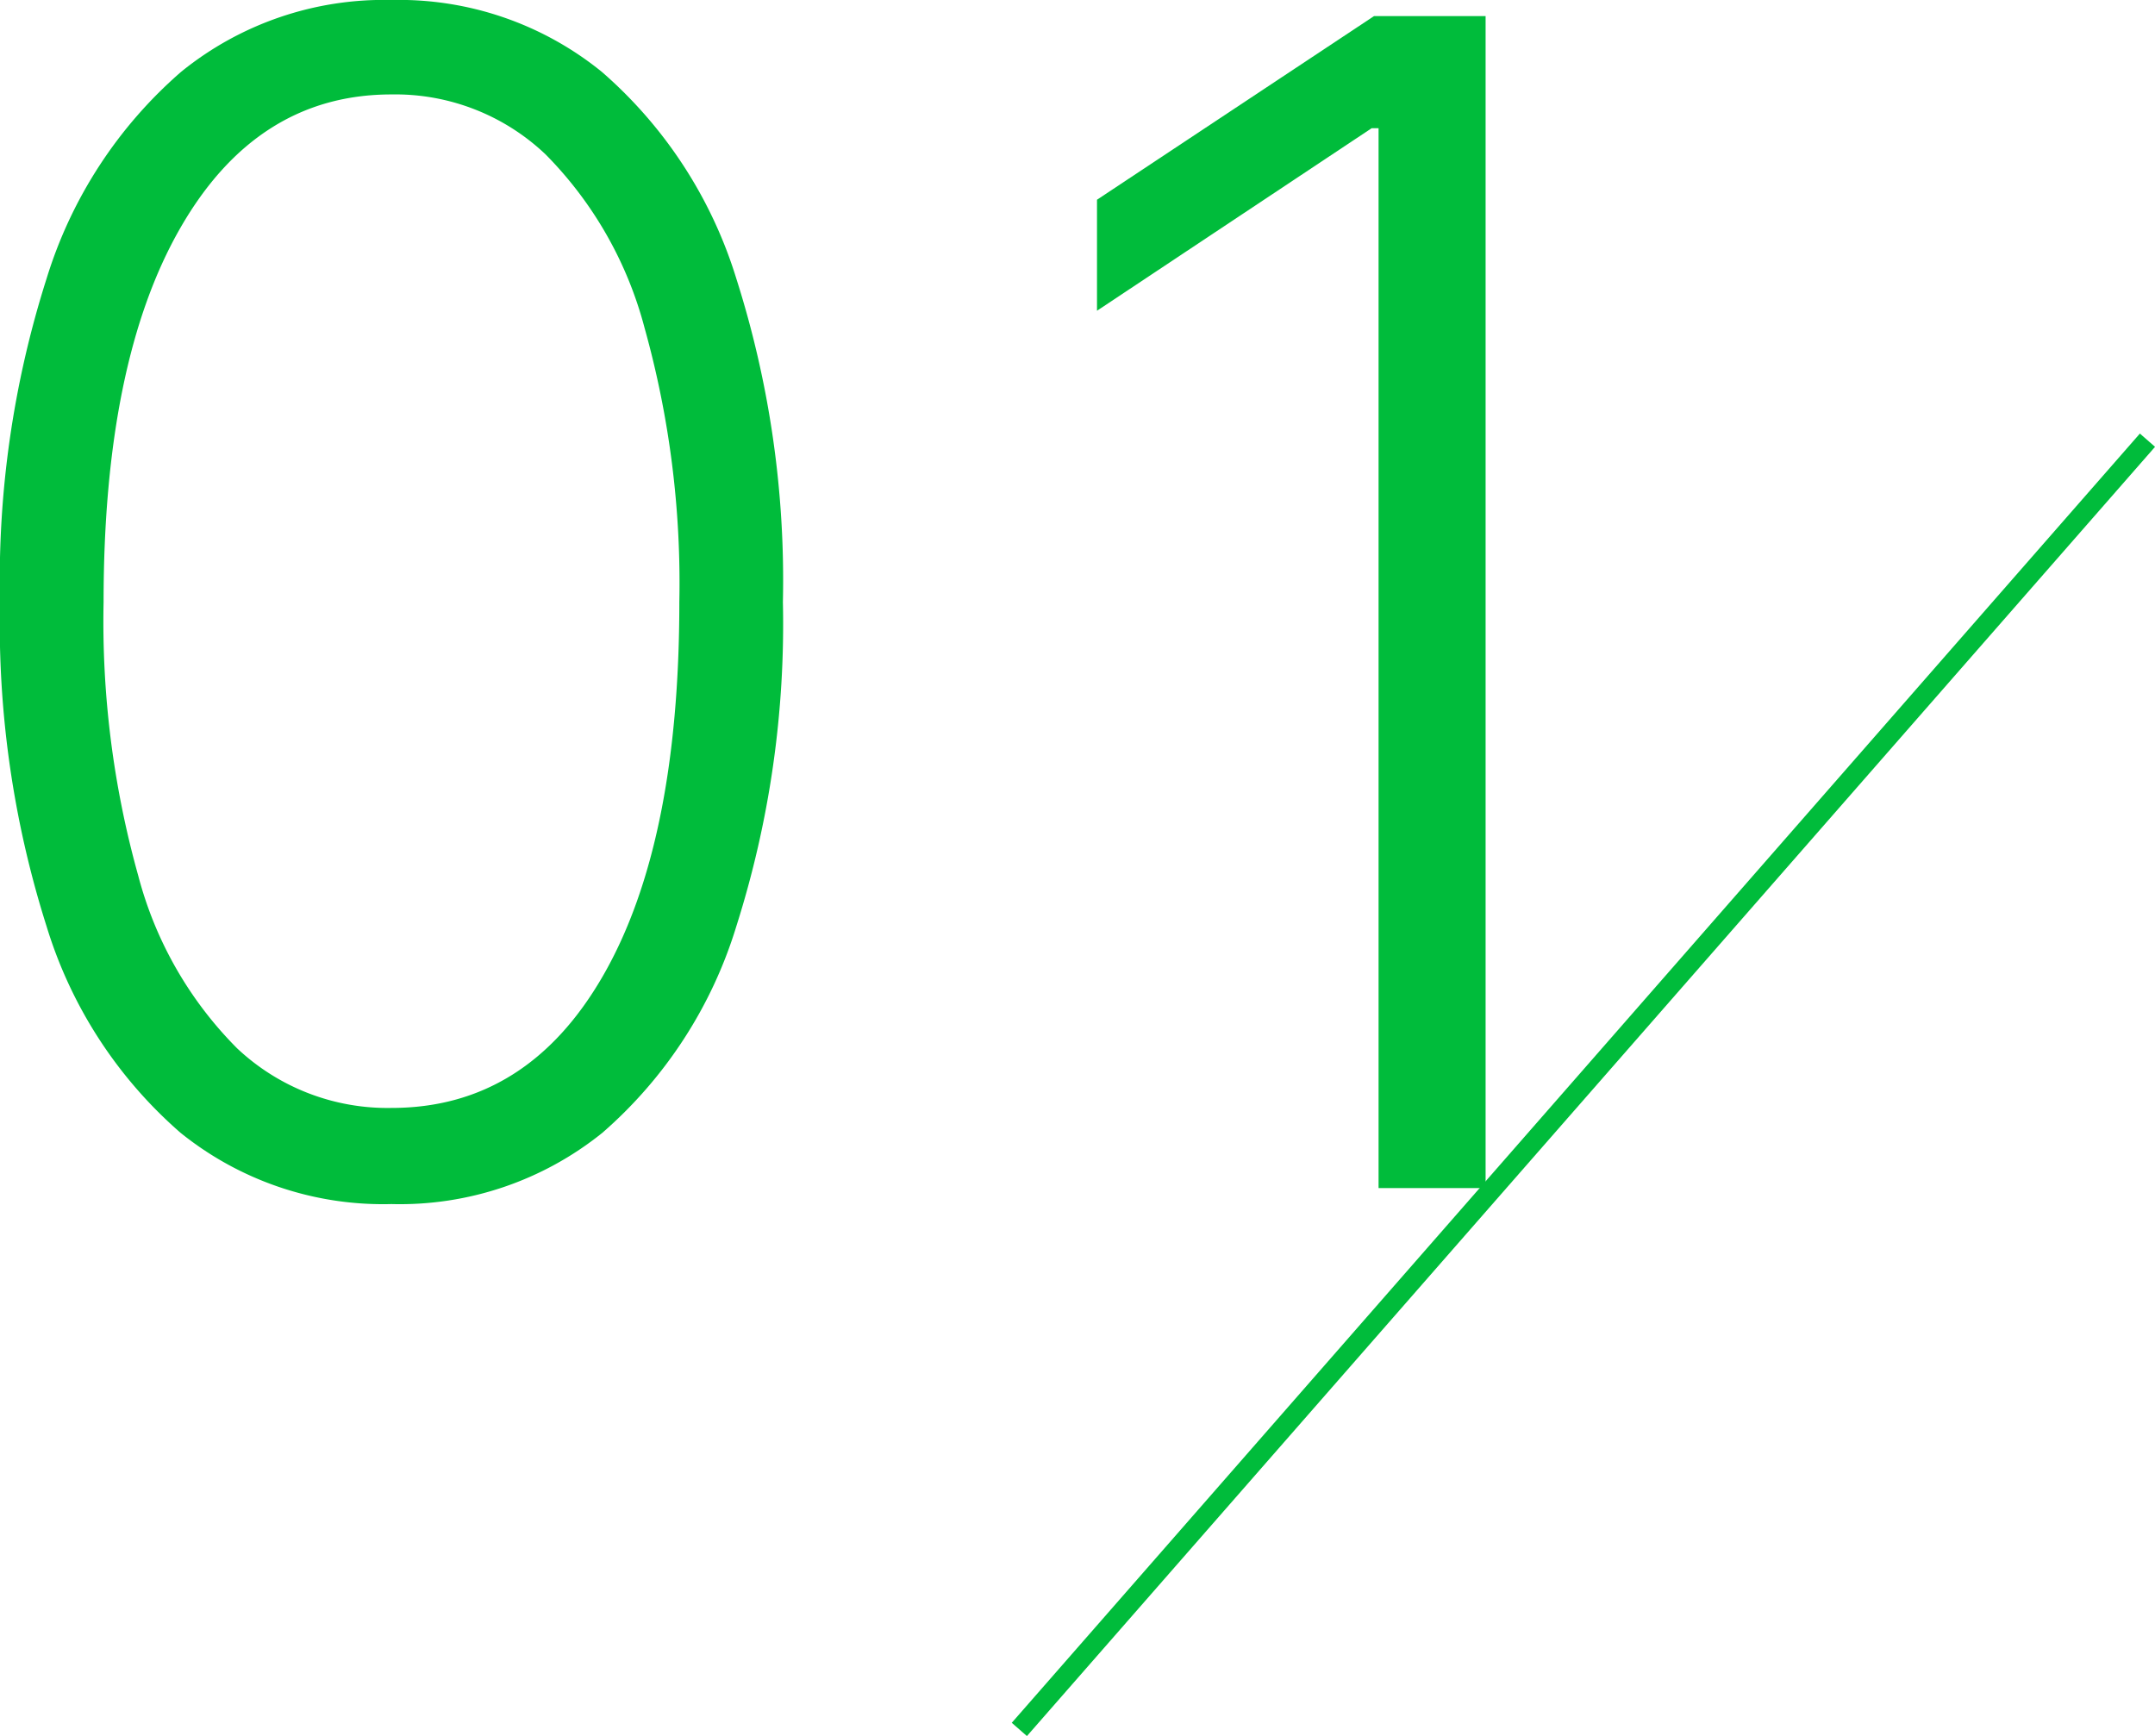
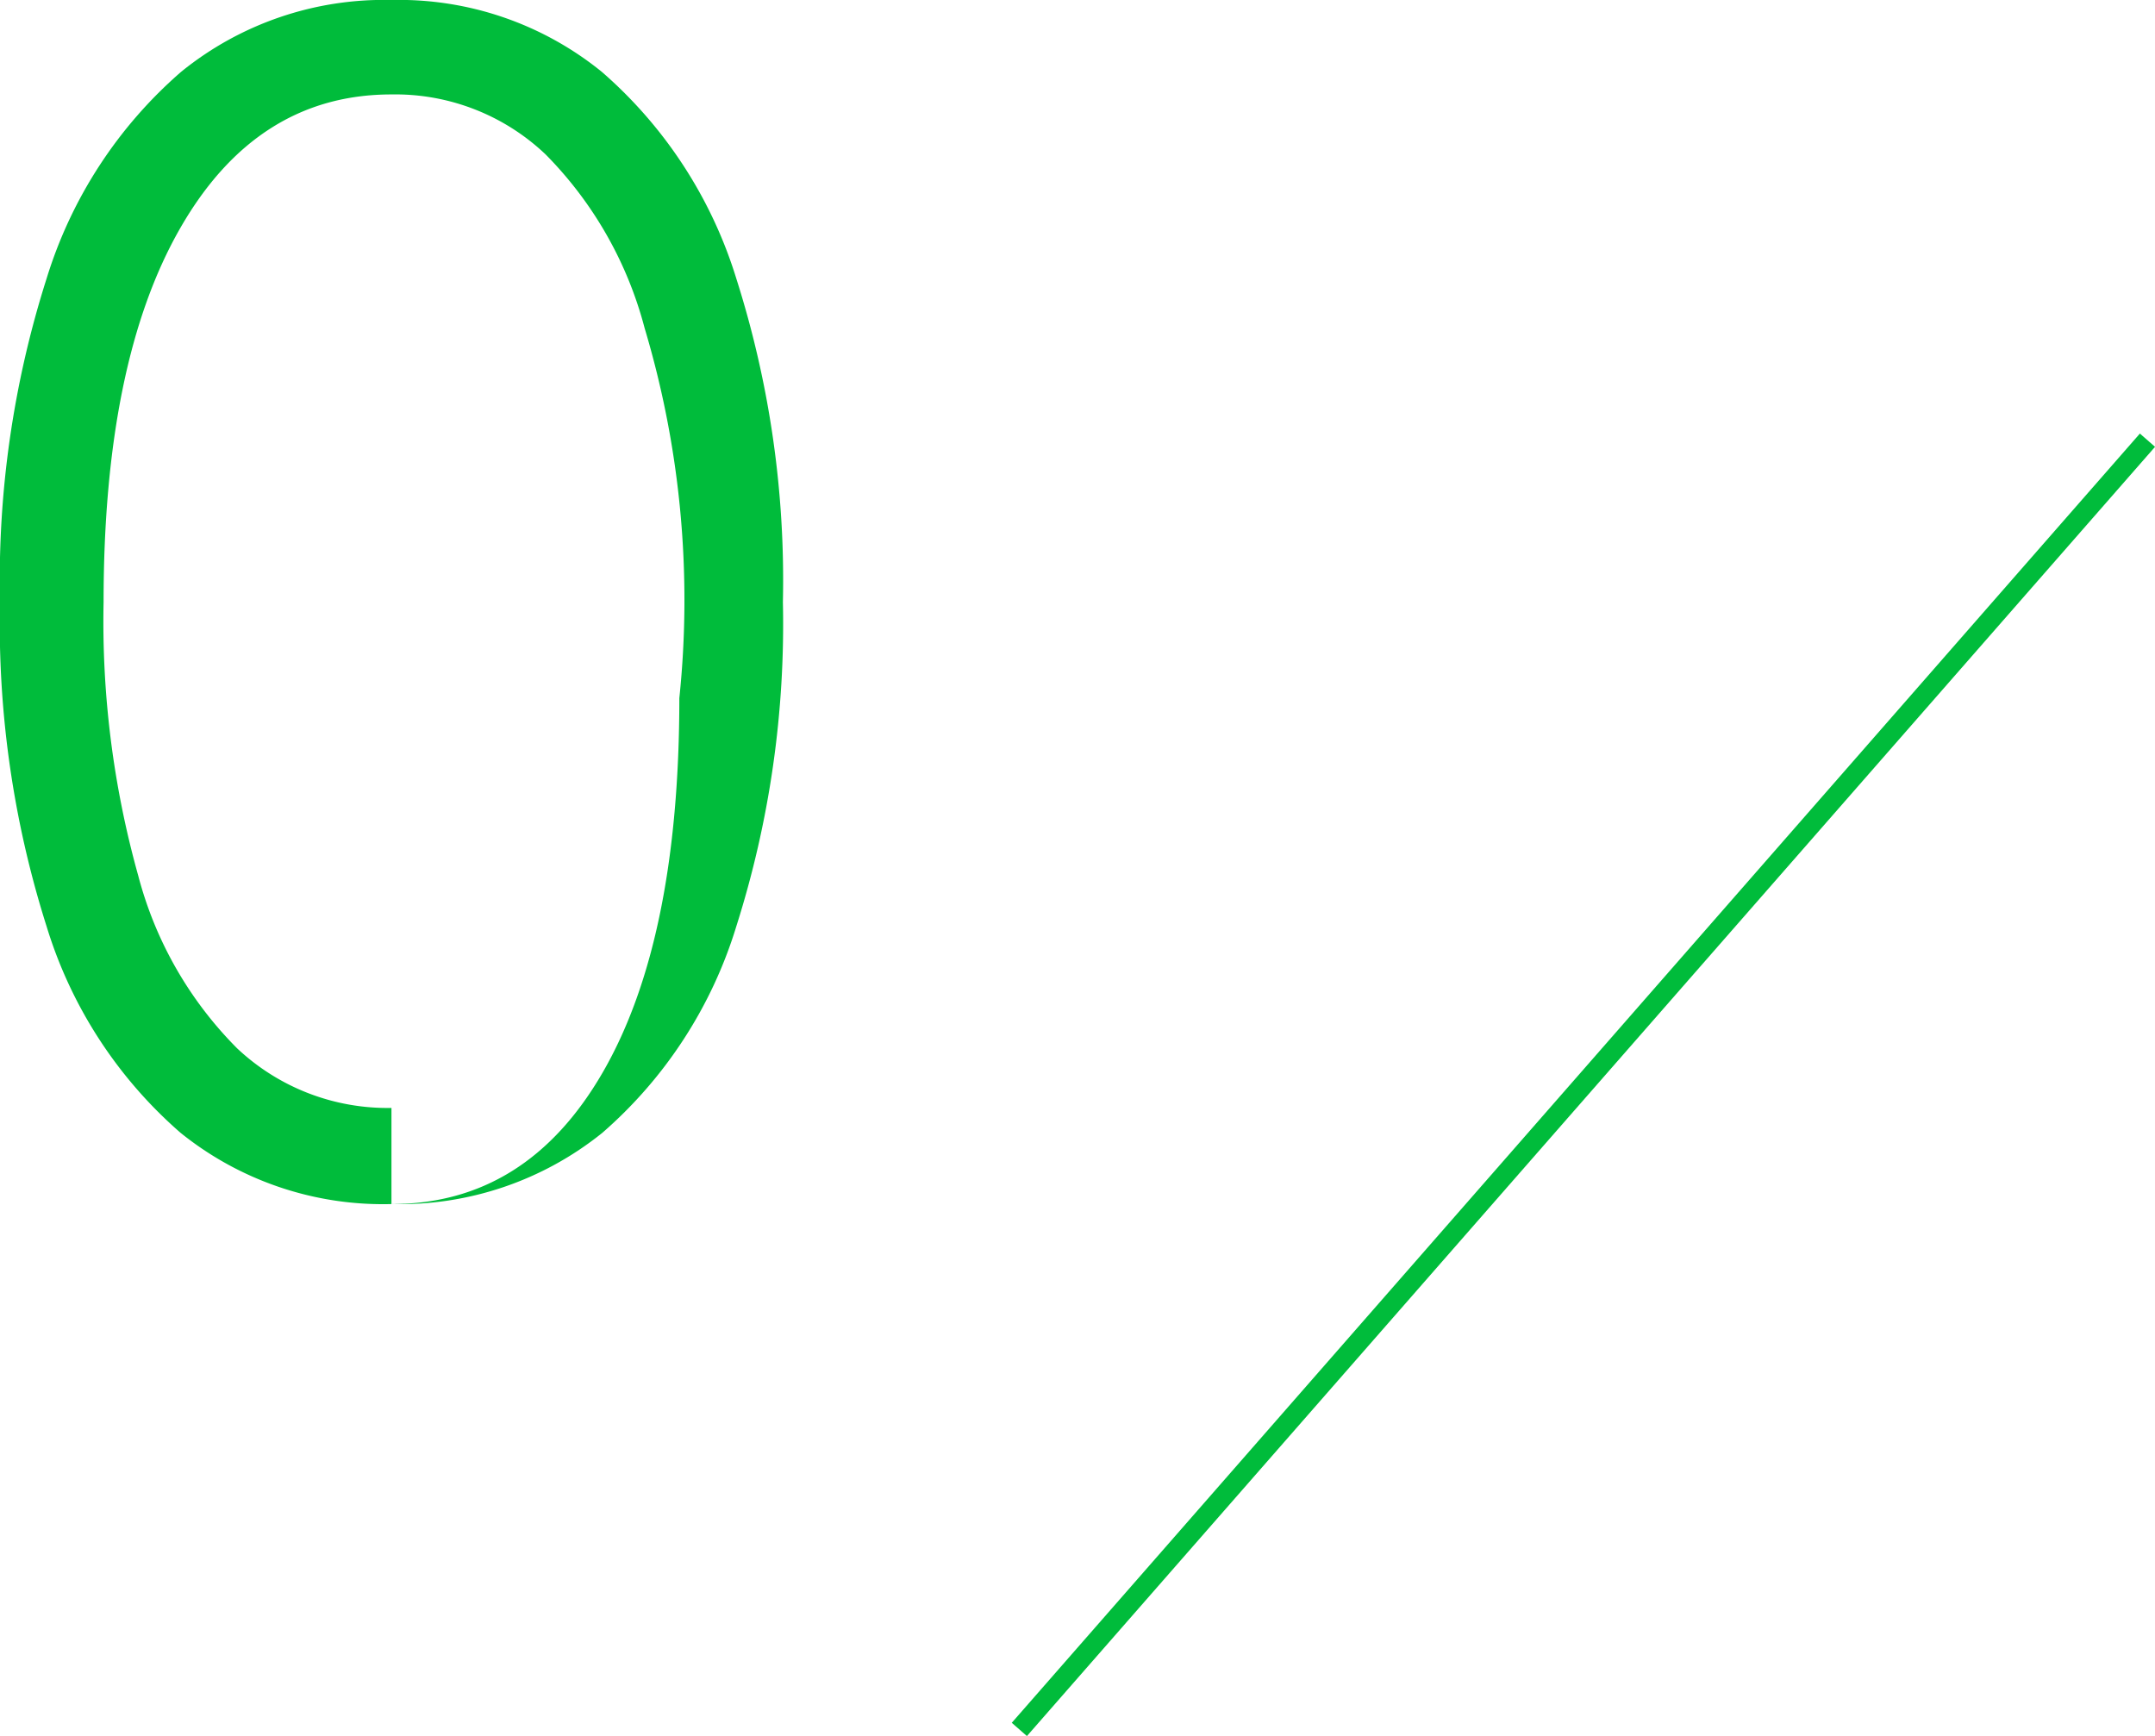
<svg xmlns="http://www.w3.org/2000/svg" viewBox="0 0 106.974 86.181">
  <defs>
    <style>.cls-1{fill:#00bc3b;}.cls-2{fill:none;stroke:#00bc3b;stroke-miterlimit:10;fill-rule:evenodd;}</style>
  </defs>
  <g id="レイヤー_2" data-name="レイヤー 2">
    <g id="Layer_1" data-name="Layer 1">
-       <path class="cls-1" d="M19.432,59.772A16.017,16.017,0,0,1,8.963,56.235,22.154,22.154,0,0,1,2.315,45.994,49.558,49.558,0,0,1,0,29.886,49.321,49.321,0,0,1,2.315,13.821,22.241,22.241,0,0,1,8.991,3.565,15.97,15.97,0,0,1,19.432,0a15.973,15.973,0,0,1,10.44,3.565,22.249,22.249,0,0,1,6.676,10.256,49.321,49.321,0,0,1,2.315,16.065,49.558,49.558,0,0,1-2.315,16.108A22.154,22.154,0,0,1,29.9,56.235,16.016,16.016,0,0,1,19.432,59.772Zm0-4.772q6.732,0,10.511-6.577t3.779-18.537A47.053,47.053,0,0,0,32,16.292,19.172,19.172,0,0,0,27.088,7.67a10.831,10.831,0,0,0-7.656-2.982q-6.676,0-10.483,6.633T5.142,29.886a46.835,46.835,0,0,0,1.719,13.58,18.936,18.936,0,0,0,4.914,8.579A10.887,10.887,0,0,0,19.432,55Z" />
-       <path class="cls-1" d="M73.745.8V58.977H68.432V6.363h-.341L54.455,15.426V9.915L68.205.8Z" />
+       <path class="cls-1" d="M19.432,59.772A16.017,16.017,0,0,1,8.963,56.235,22.154,22.154,0,0,1,2.315,45.994,49.558,49.558,0,0,1,0,29.886,49.321,49.321,0,0,1,2.315,13.821,22.241,22.241,0,0,1,8.991,3.565,15.97,15.97,0,0,1,19.432,0a15.973,15.973,0,0,1,10.44,3.565,22.249,22.249,0,0,1,6.676,10.256,49.321,49.321,0,0,1,2.315,16.065,49.558,49.558,0,0,1-2.315,16.108A22.154,22.154,0,0,1,29.9,56.235,16.016,16.016,0,0,1,19.432,59.772Zq6.732,0,10.511-6.577t3.779-18.537A47.053,47.053,0,0,0,32,16.292,19.172,19.172,0,0,0,27.088,7.67a10.831,10.831,0,0,0-7.656-2.982q-6.676,0-10.483,6.633T5.142,29.886a46.835,46.835,0,0,0,1.719,13.58,18.936,18.936,0,0,0,4.914,8.579A10.887,10.887,0,0,0,19.432,55Z" />
      <path class="cls-2" d="M106.6,21.852l-56,64" />
    </g>
  </g>
</svg>